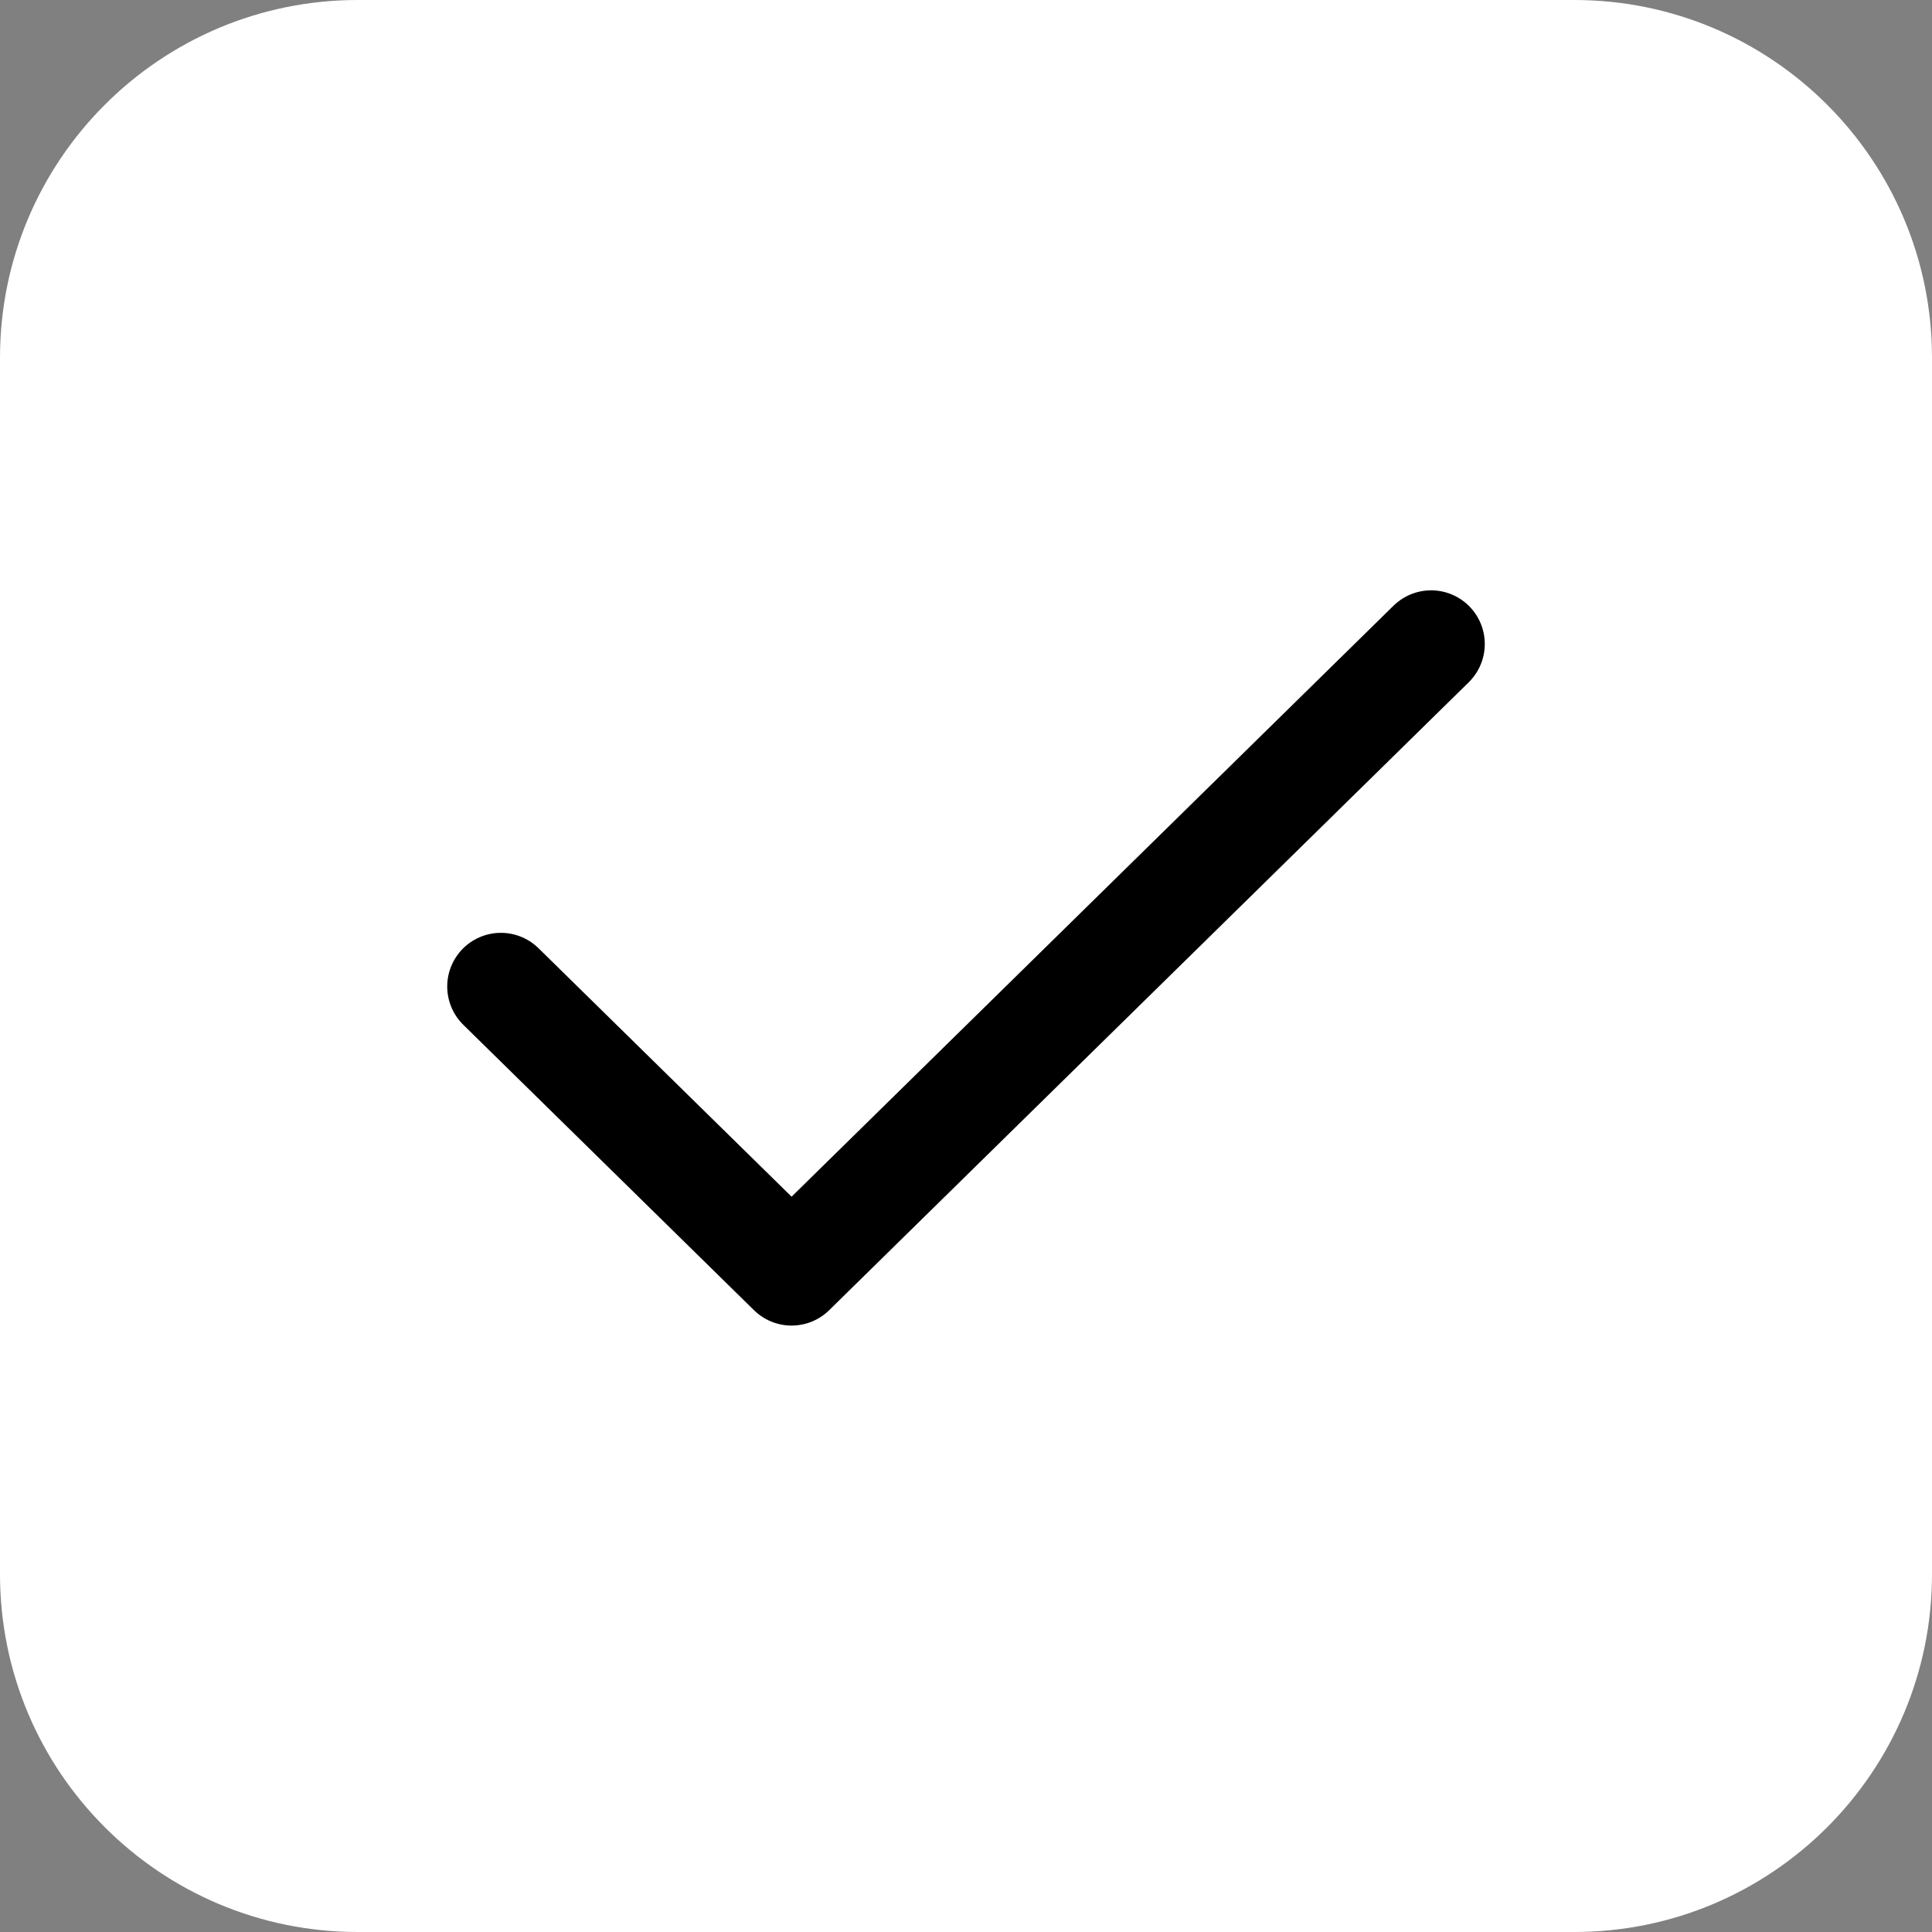
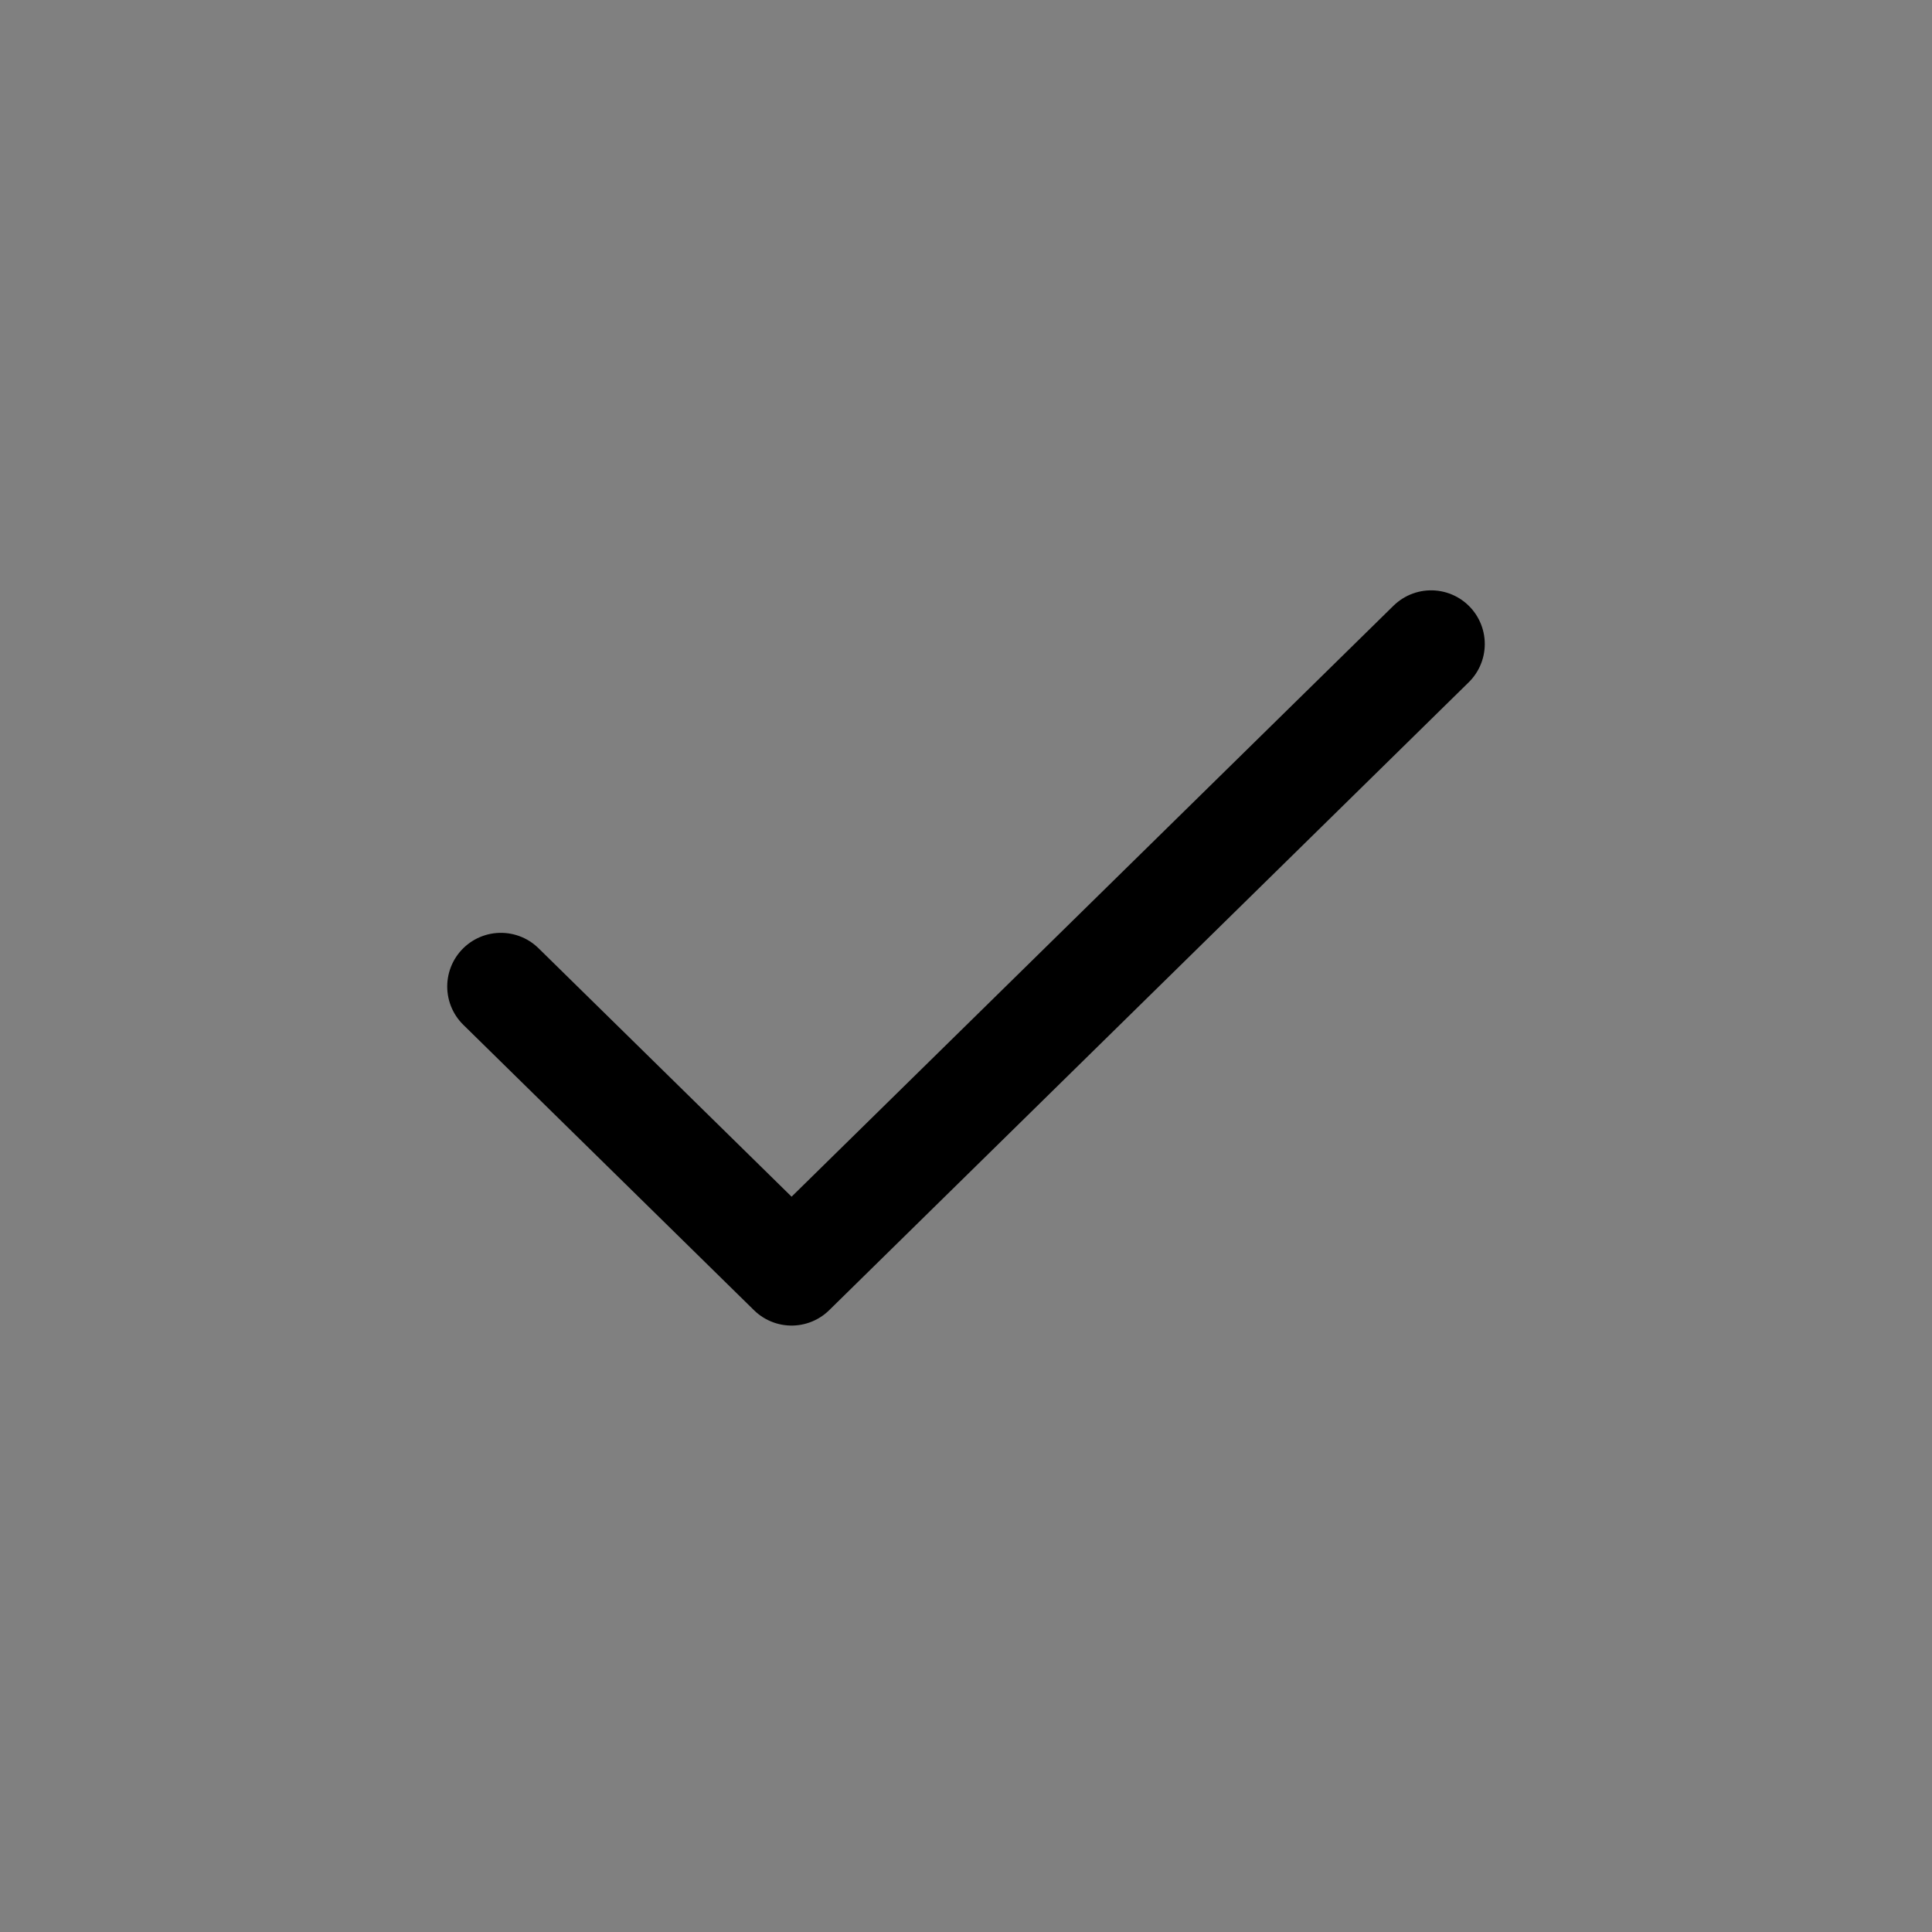
<svg xmlns="http://www.w3.org/2000/svg" width="54" height="54" viewBox="0 0 54 54" fill="none">
  <rect x="0" y="0" width="54" height="54" fill="#808080" stroke="none" />
  <g clip-path="url(#clip0_3191_17)">
-     <path d="M44 0H10C4.477 0 0 4.477 0 10V44C0 49.523 4.477 54 10 54H44C49.523 54 54 49.523 54 44V10C54 4.477 49.523 0 44 0Z" fill="white" />
-     <path d="M40 18L22.125 35.55L14 27.573" fill="white" />
    <path d="M40 18L22.125 35.55L14 27.573" stroke="black" stroke-width="3" stroke-linecap="round" stroke-linejoin="round" />
  </g>
  <defs>
    <clipPath id="clip0_3191_17">
      <rect width="54" height="54" fill="white" />
    </clipPath>
  </defs>
</svg>